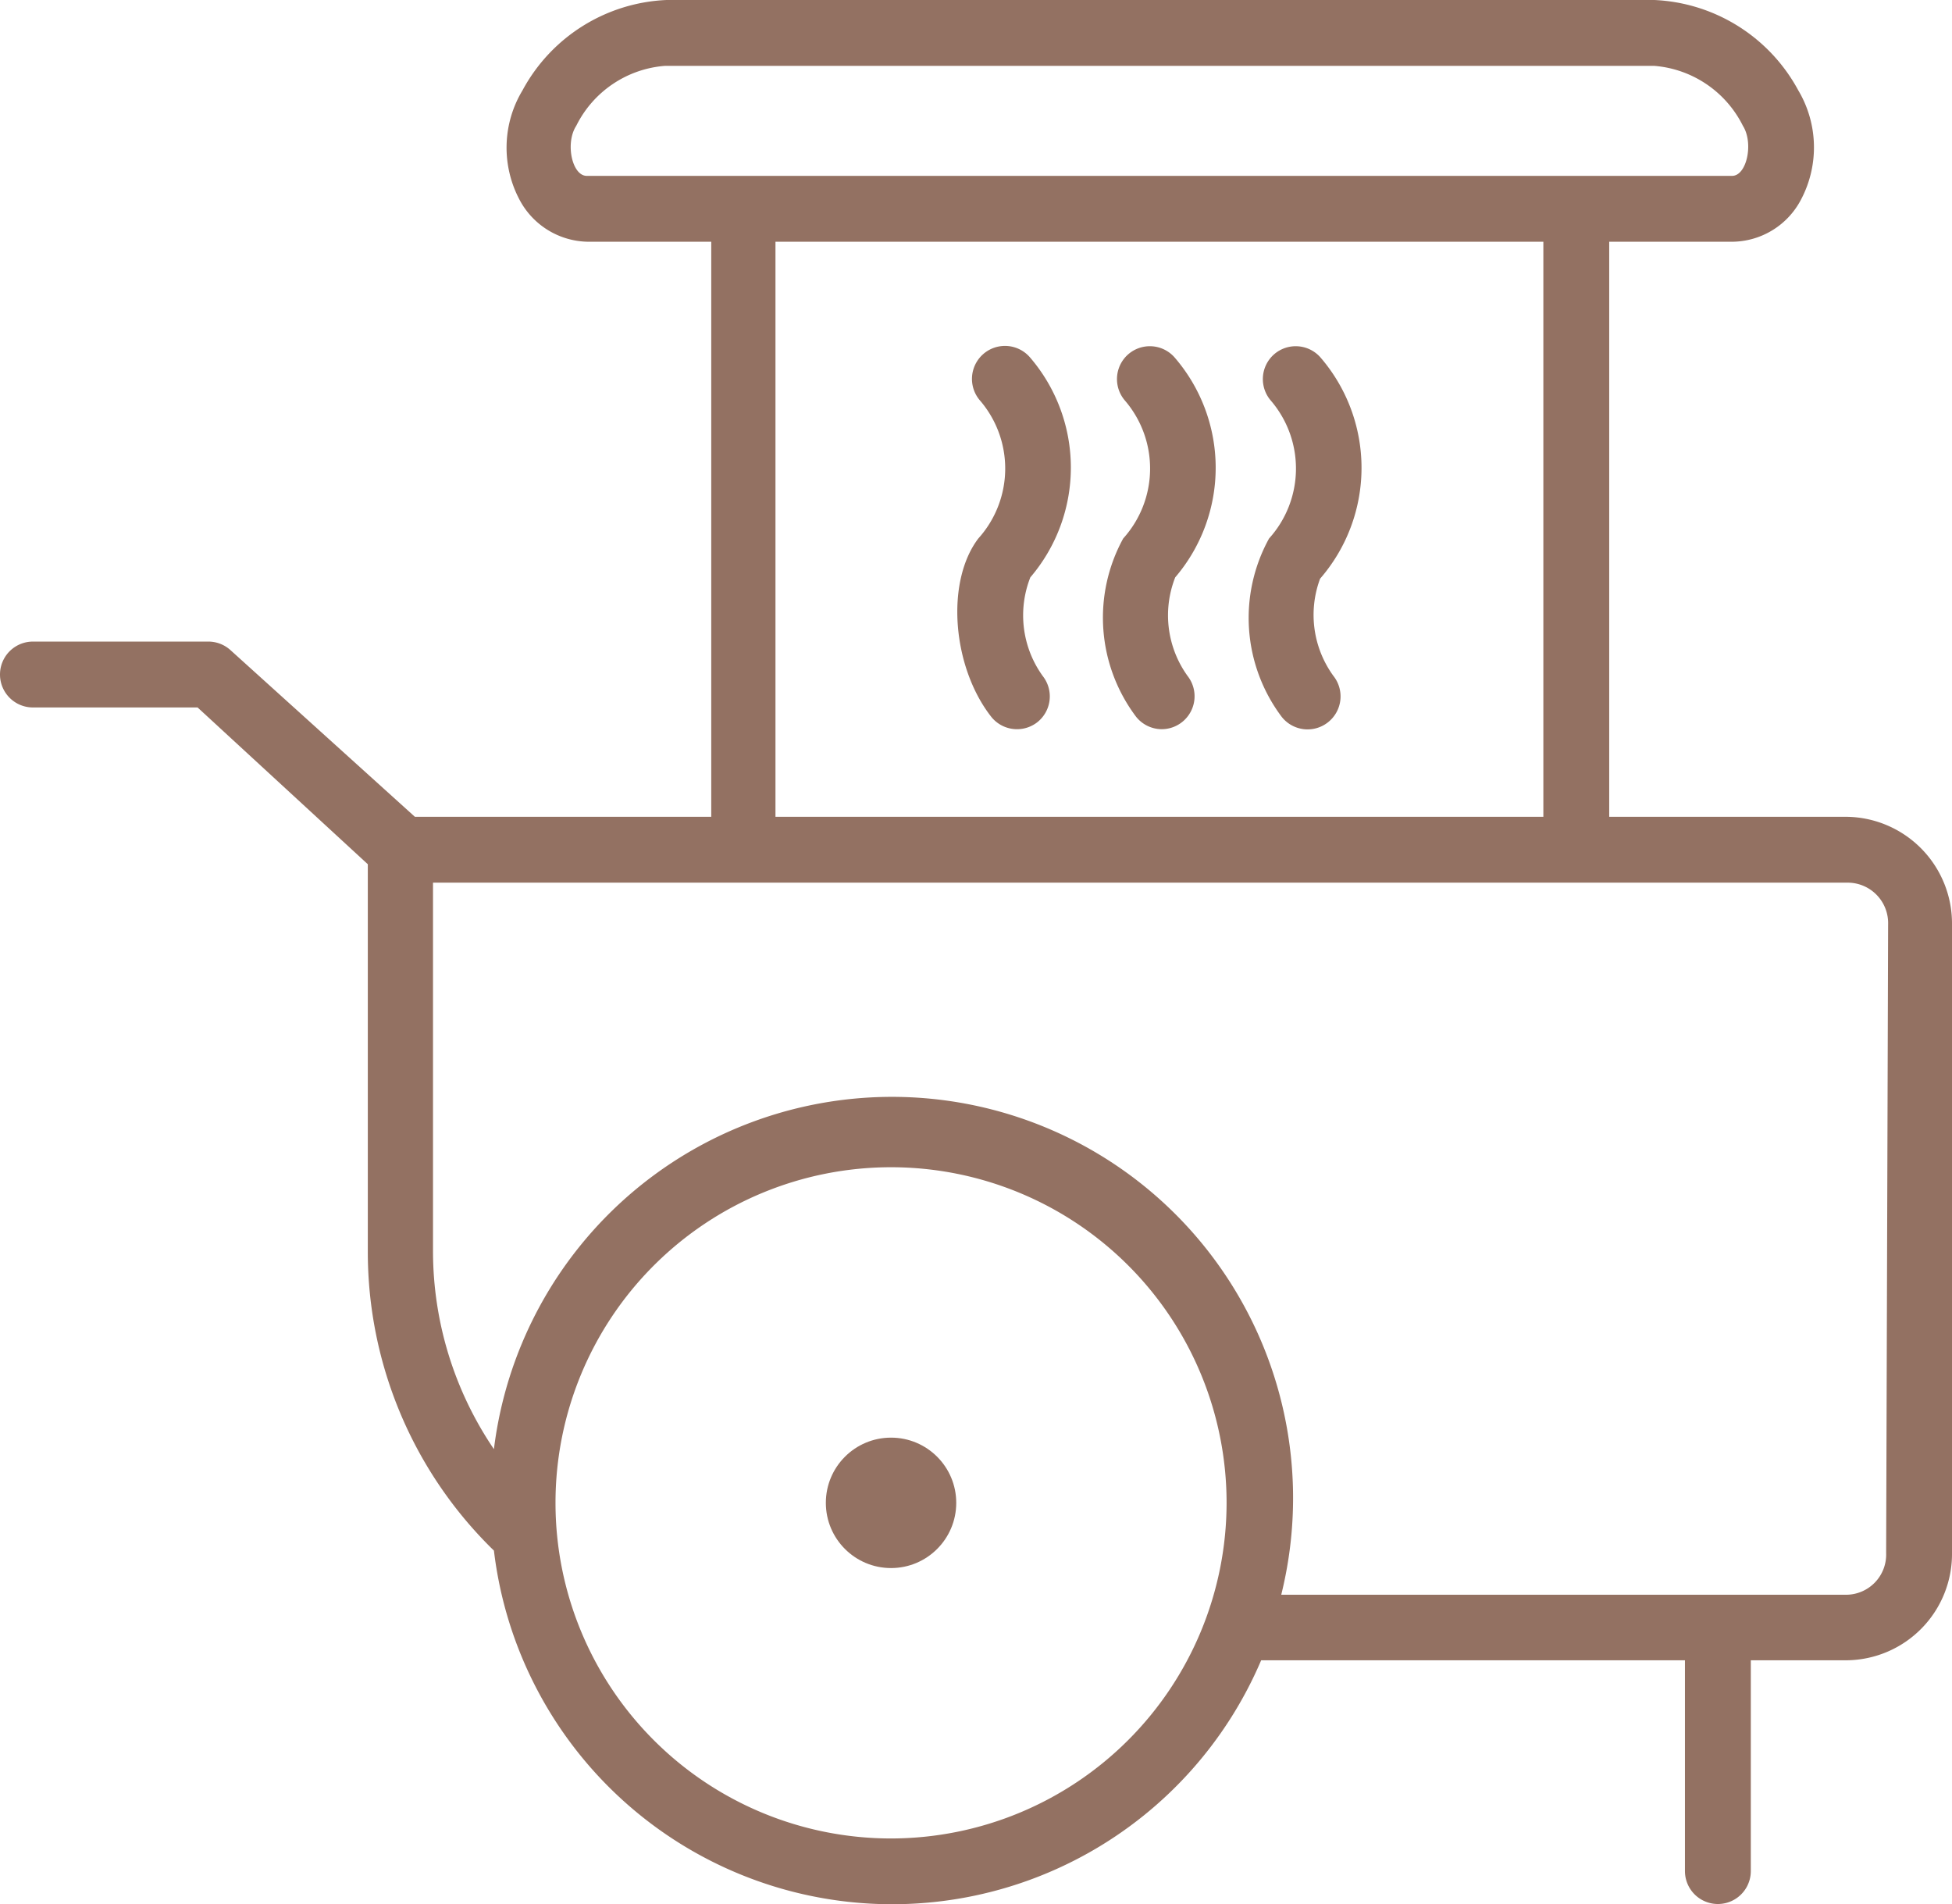
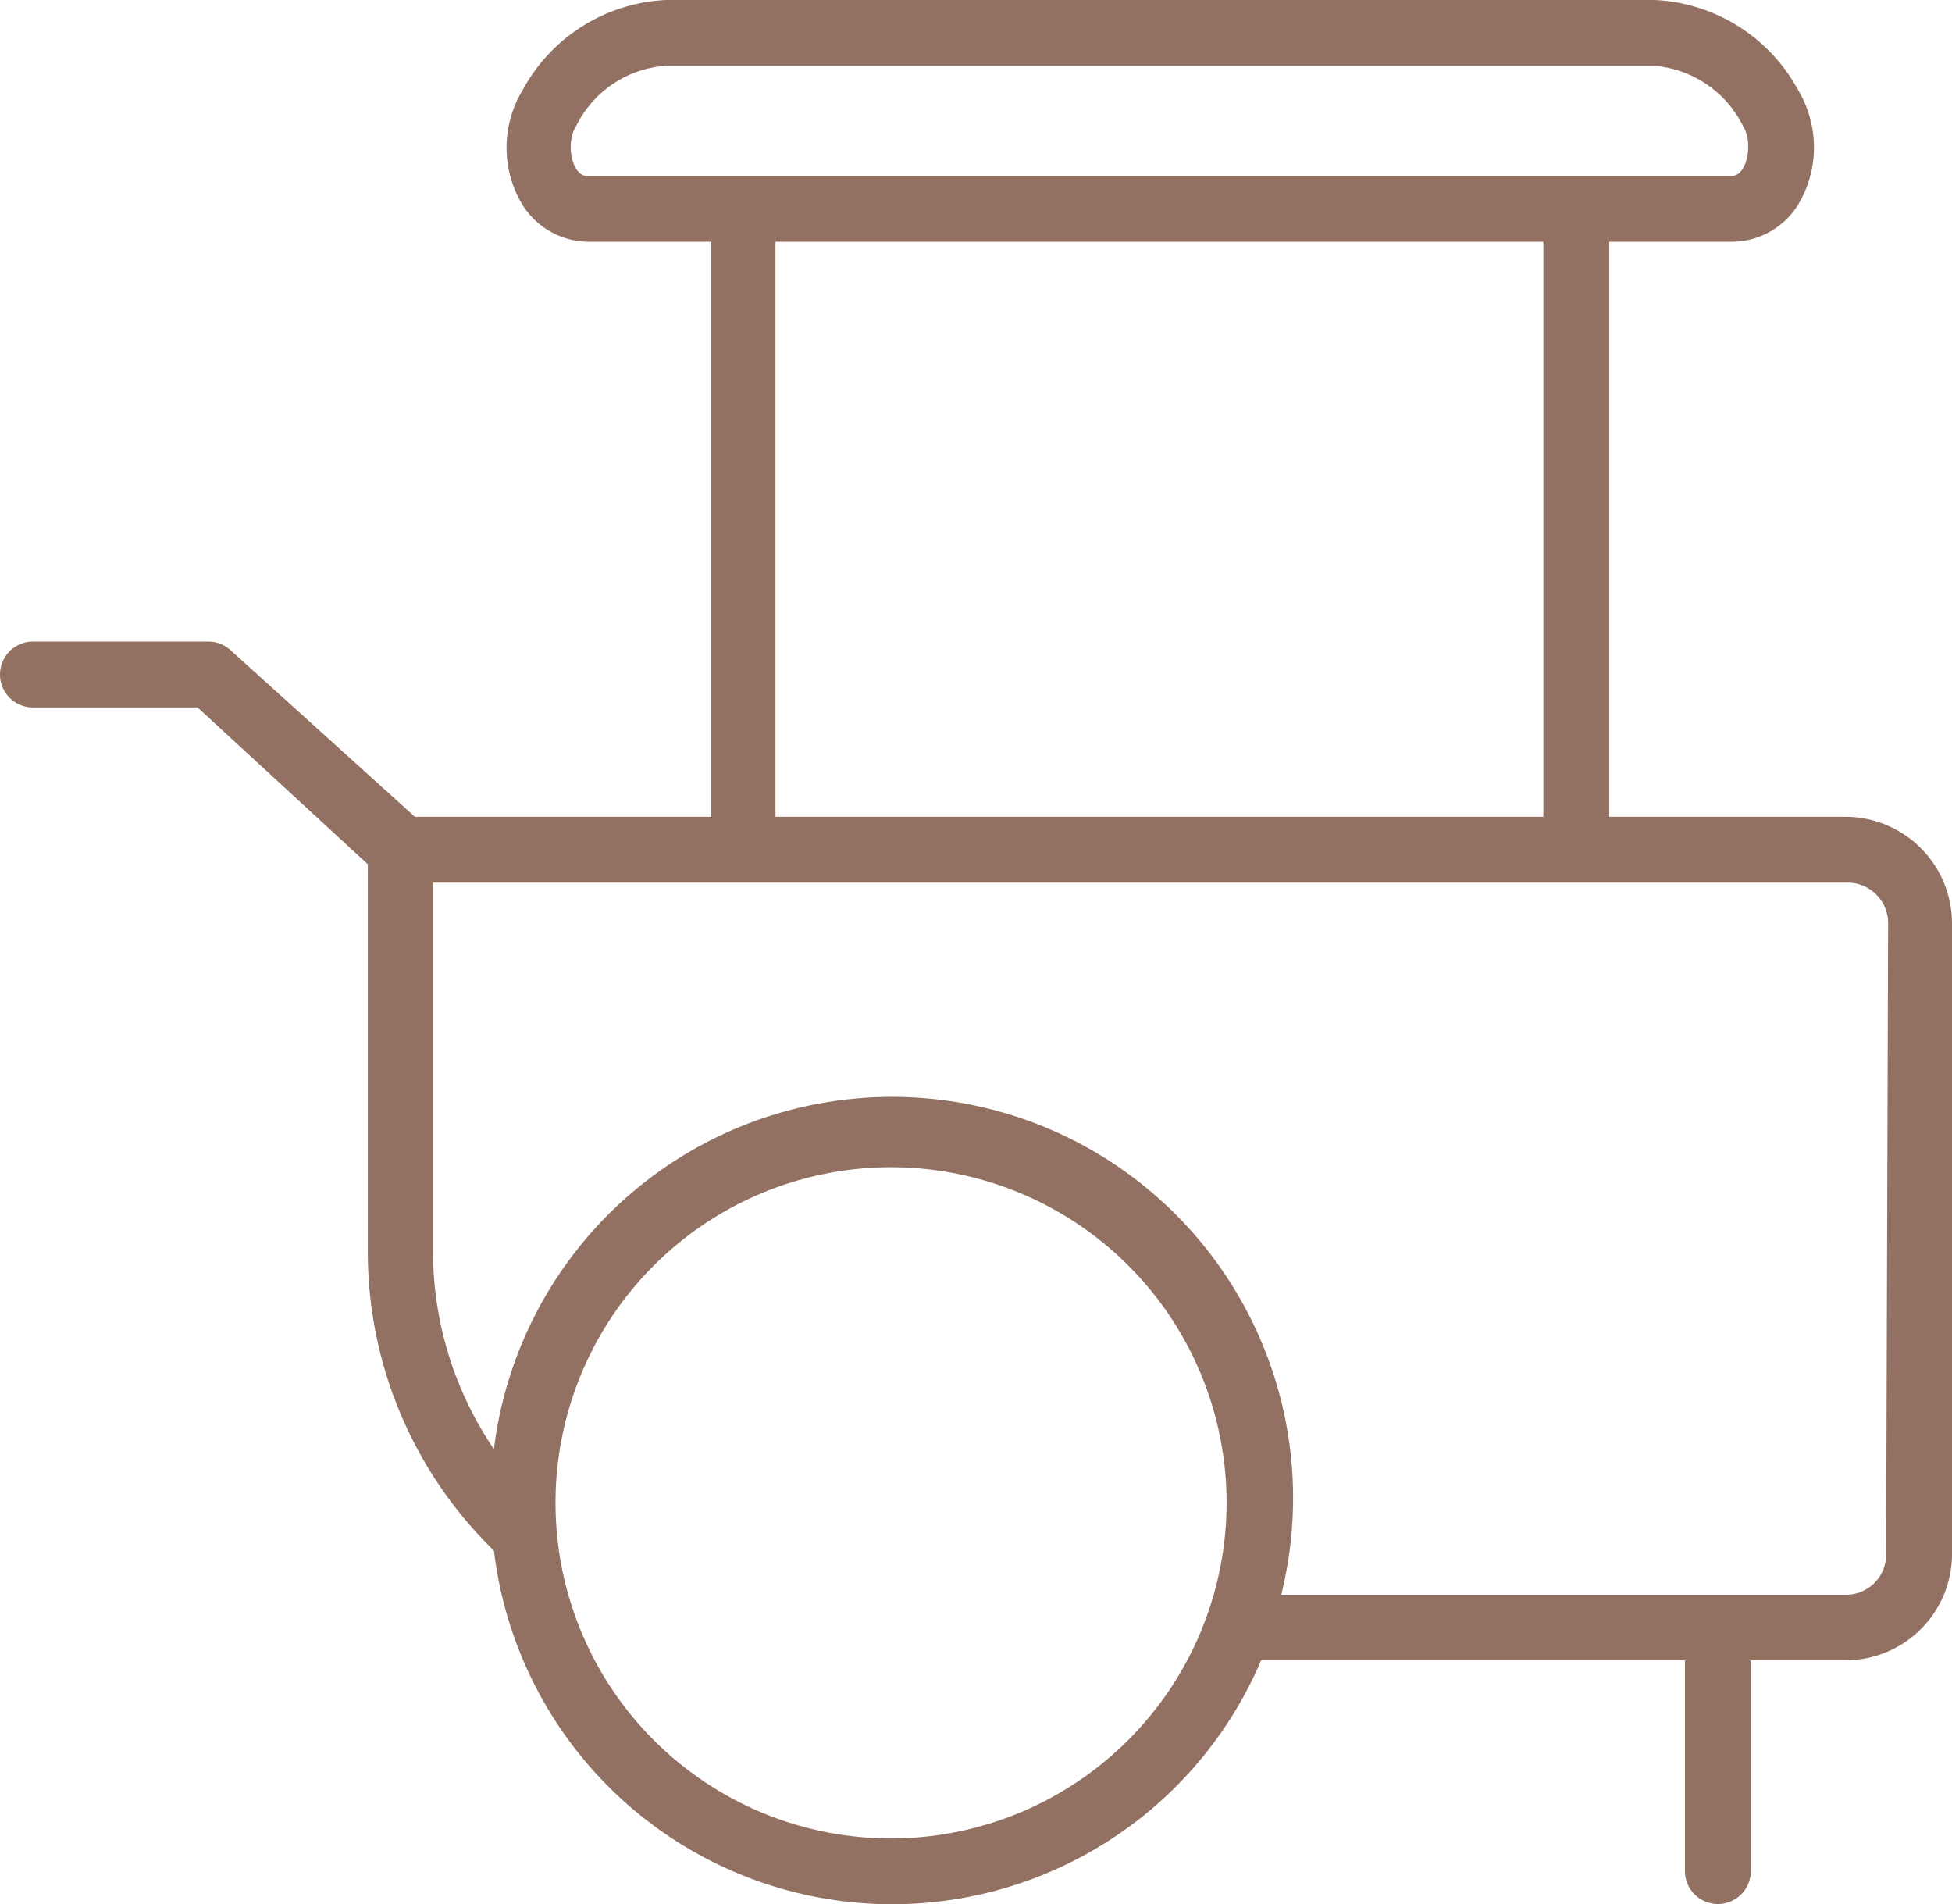
<svg xmlns="http://www.w3.org/2000/svg" viewBox="0 0 59.28 57.82">
  <defs>
    <style>.cls-1{fill:#937162}</style>
  </defs>
  <g id="Layer_2" data-name="Layer 2">
    <g id="icons">
-       <path class="cls-1" d="M31.27 10.84a1 1 0 0 0-1.5 1.33 3.17 3.17 0 0 1-.06 4.18c-1 1.32-.79 3.9.39 5.41a1 1 0 0 0 .79.38 1 1 0 0 0 .61-.21 1 1 0 0 0 .17-1.4 3.15 3.15 0 0 1-.38-3 5.13 5.13 0 0 0-.02-6.69Zm4.39 0a1 1 0 0 0-1.4-.08 1 1 0 0 0-.09 1.41 3.17 3.17 0 0 1-.06 4.18 5 5 0 0 0 .39 5.41 1 1 0 0 0 .78.38 1 1 0 0 0 .79-1.61 3.15 3.15 0 0 1-.38-3 5.12 5.12 0 0 0-.03-6.69Zm4.43 6.73a5.13 5.13 0 0 0 0-6.73 1 1 0 0 0-1.4-.08 1 1 0 0 0-.09 1.41 3.17 3.17 0 0 1-.06 4.18 5 5 0 0 0 .38 5.41 1 1 0 0 0 1.41.17 1 1 0 0 0 .17-1.4 3.15 3.15 0 0 1-.41-2.96Z" />
      <path class="cls-1" d="M56.09 24.8h-7.22V7.34h3.73a2.38 2.38 0 0 0 2.1-1.29 3.39 3.39 0 0 0-.09-3.31A5.23 5.23 0 0 0 50.24 0h-30a5.22 5.22 0 0 0-4.37 2.74 3.37 3.37 0 0 0-.1 3.31 2.39 2.39 0 0 0 2.1 1.29h3.73V24.8h-9L7 19.74a1 1 0 0 0-.68-.26H1a1 1 0 0 0 0 2h5l5.17 4.76V38A12.65 12.65 0 0 0 15 47.08a12.18 12.18 0 0 0 23.3 3.33h12.87v6.4a1 1 0 1 0 2 0v-6.4h2.92a3.23 3.23 0 0 0 3.19-3.27V28.07a3.24 3.24 0 0 0-3.19-3.27ZM17.5 3.82A3.29 3.29 0 0 1 20.19 2h30.05a3.3 3.3 0 0 1 2.69 1.82c.33.52.12 1.52-.33 1.52H17.82c-.45 0-.66-1-.32-1.52Zm6.05 3.52h23.32V24.8H23.55Zm3.51 48.48a10.19 10.19 0 1 1 10.19-10.19 10.2 10.2 0 0 1-10.19 10.19Zm30.22-8.67a1.22 1.22 0 0 1-1.19 1.27H38.91A12.18 12.18 0 1 0 15 44a10.71 10.71 0 0 1-1.85-6V26.8h43a1.23 1.23 0 0 1 1.19 1.27Z" />
-       <circle class="cls-1" cx="27.06" cy="45.63" r="1.98" />
    </g>
  </g>
</svg>